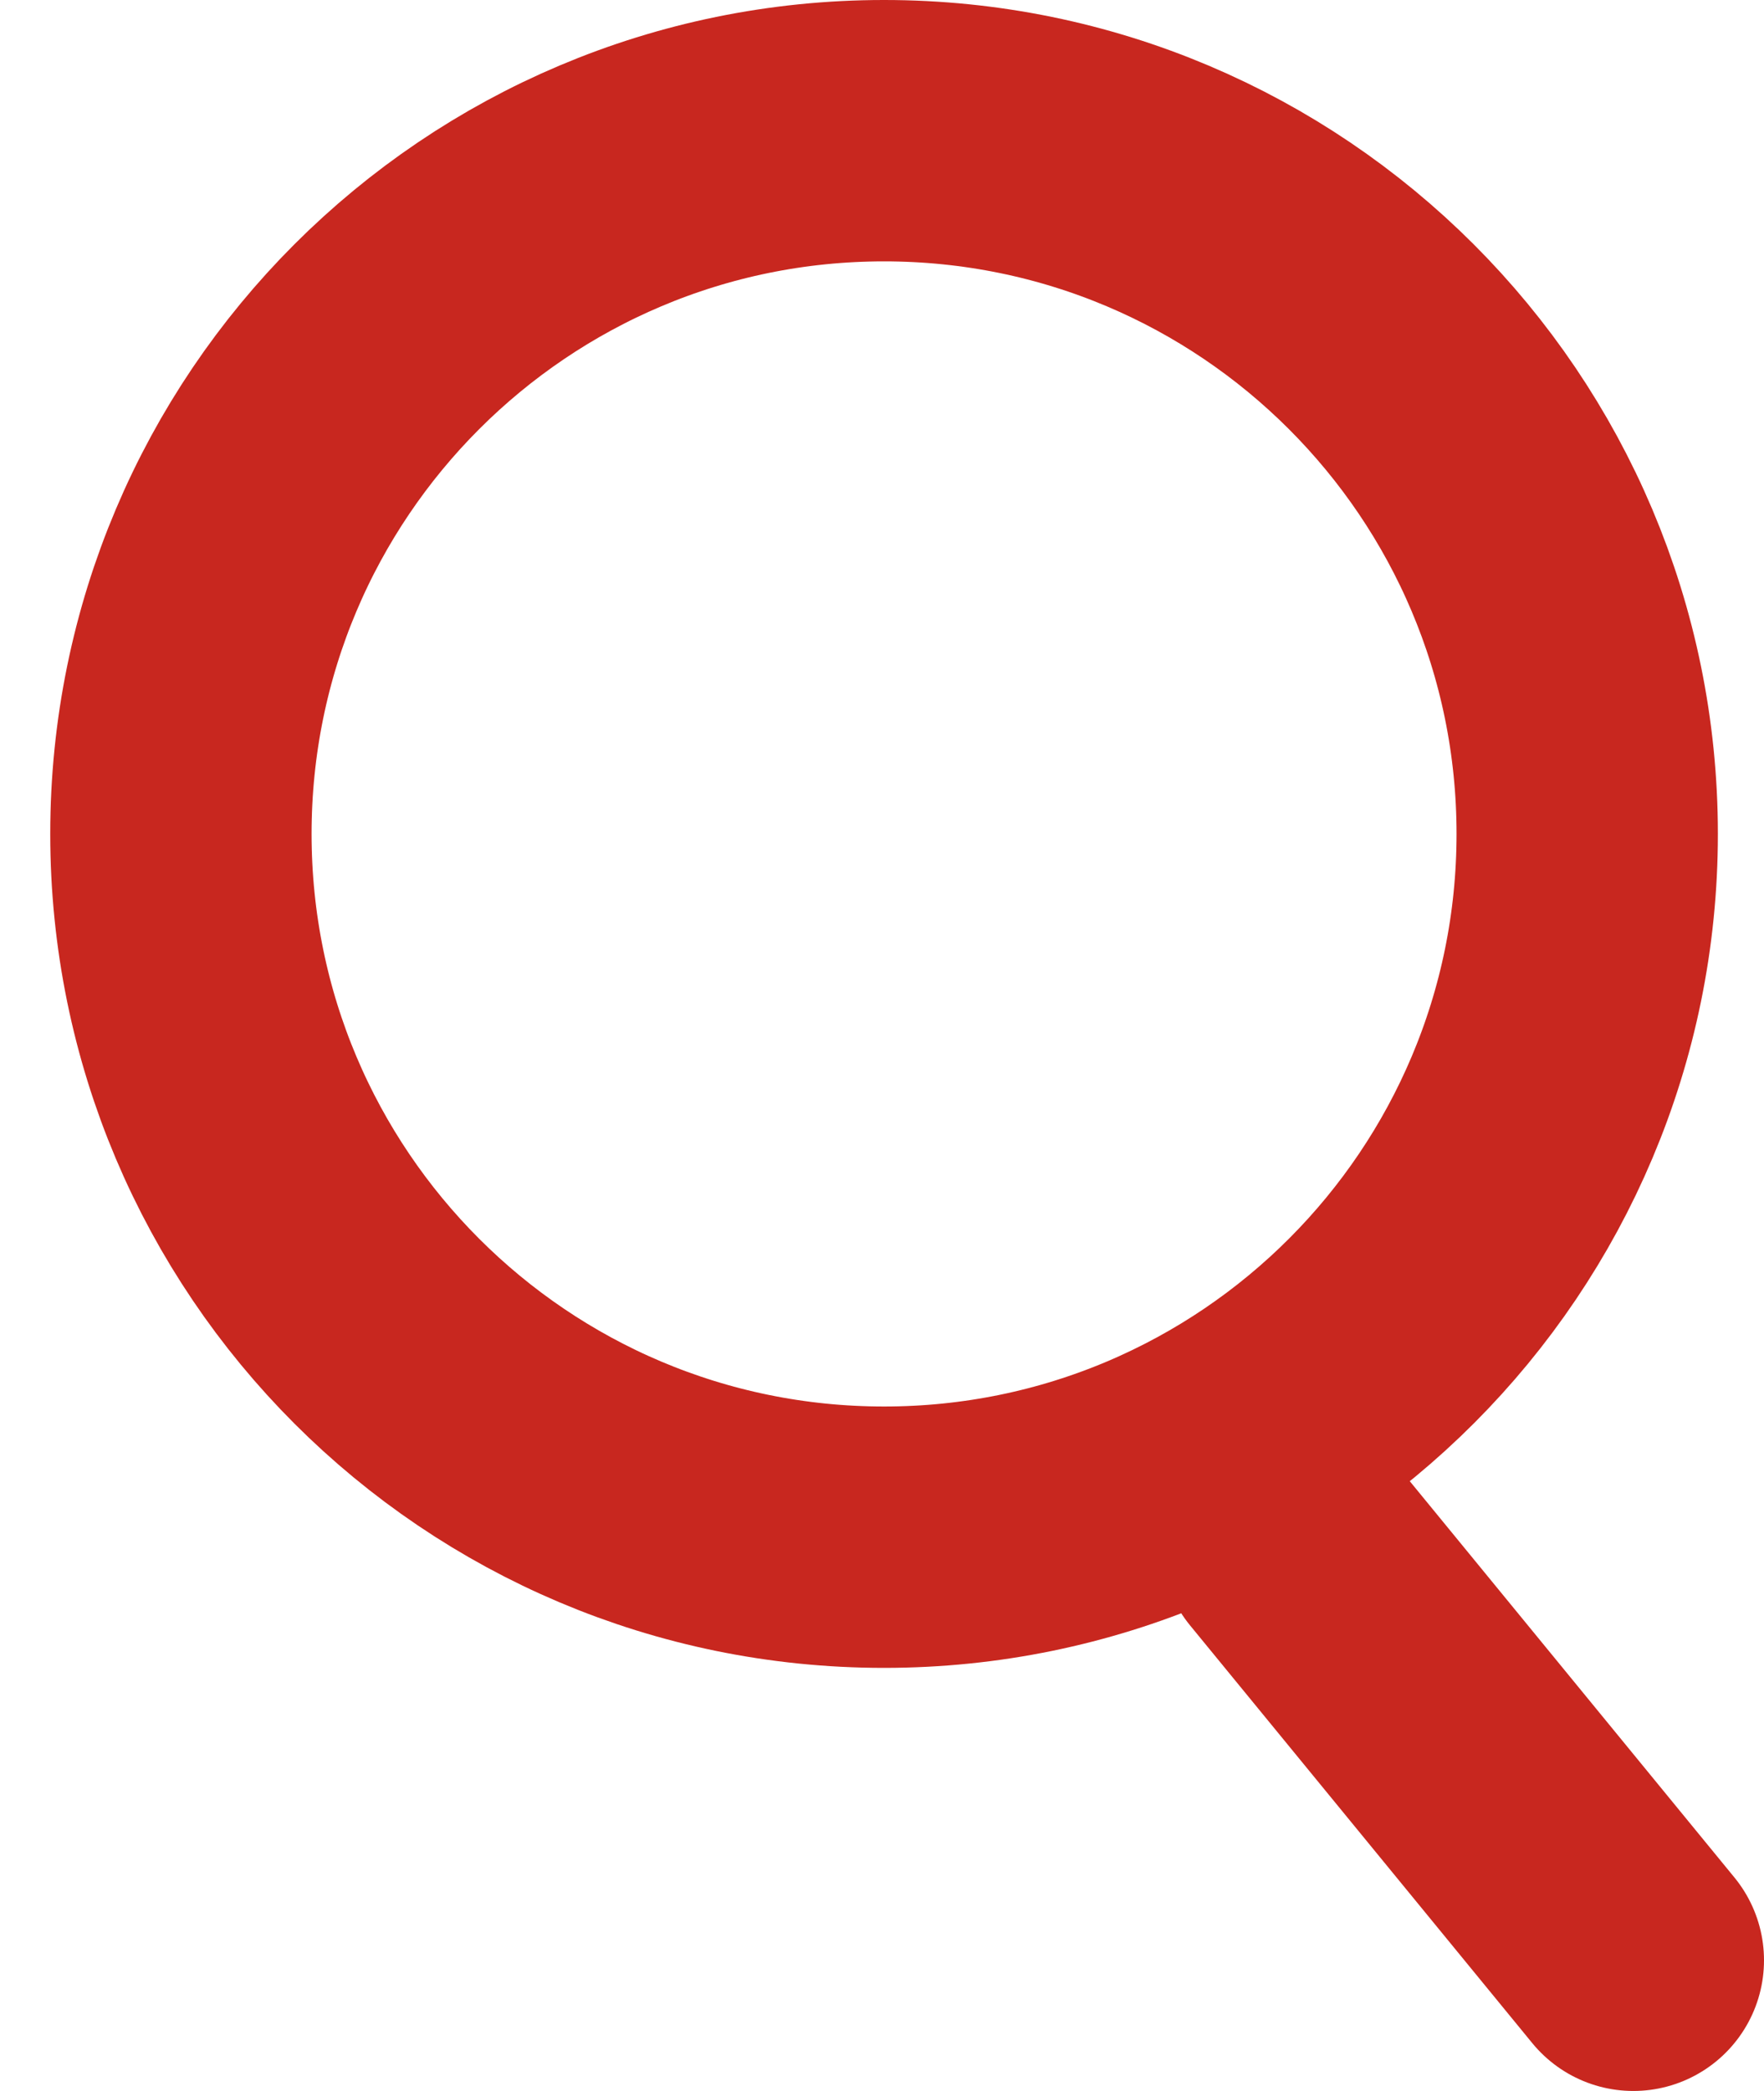
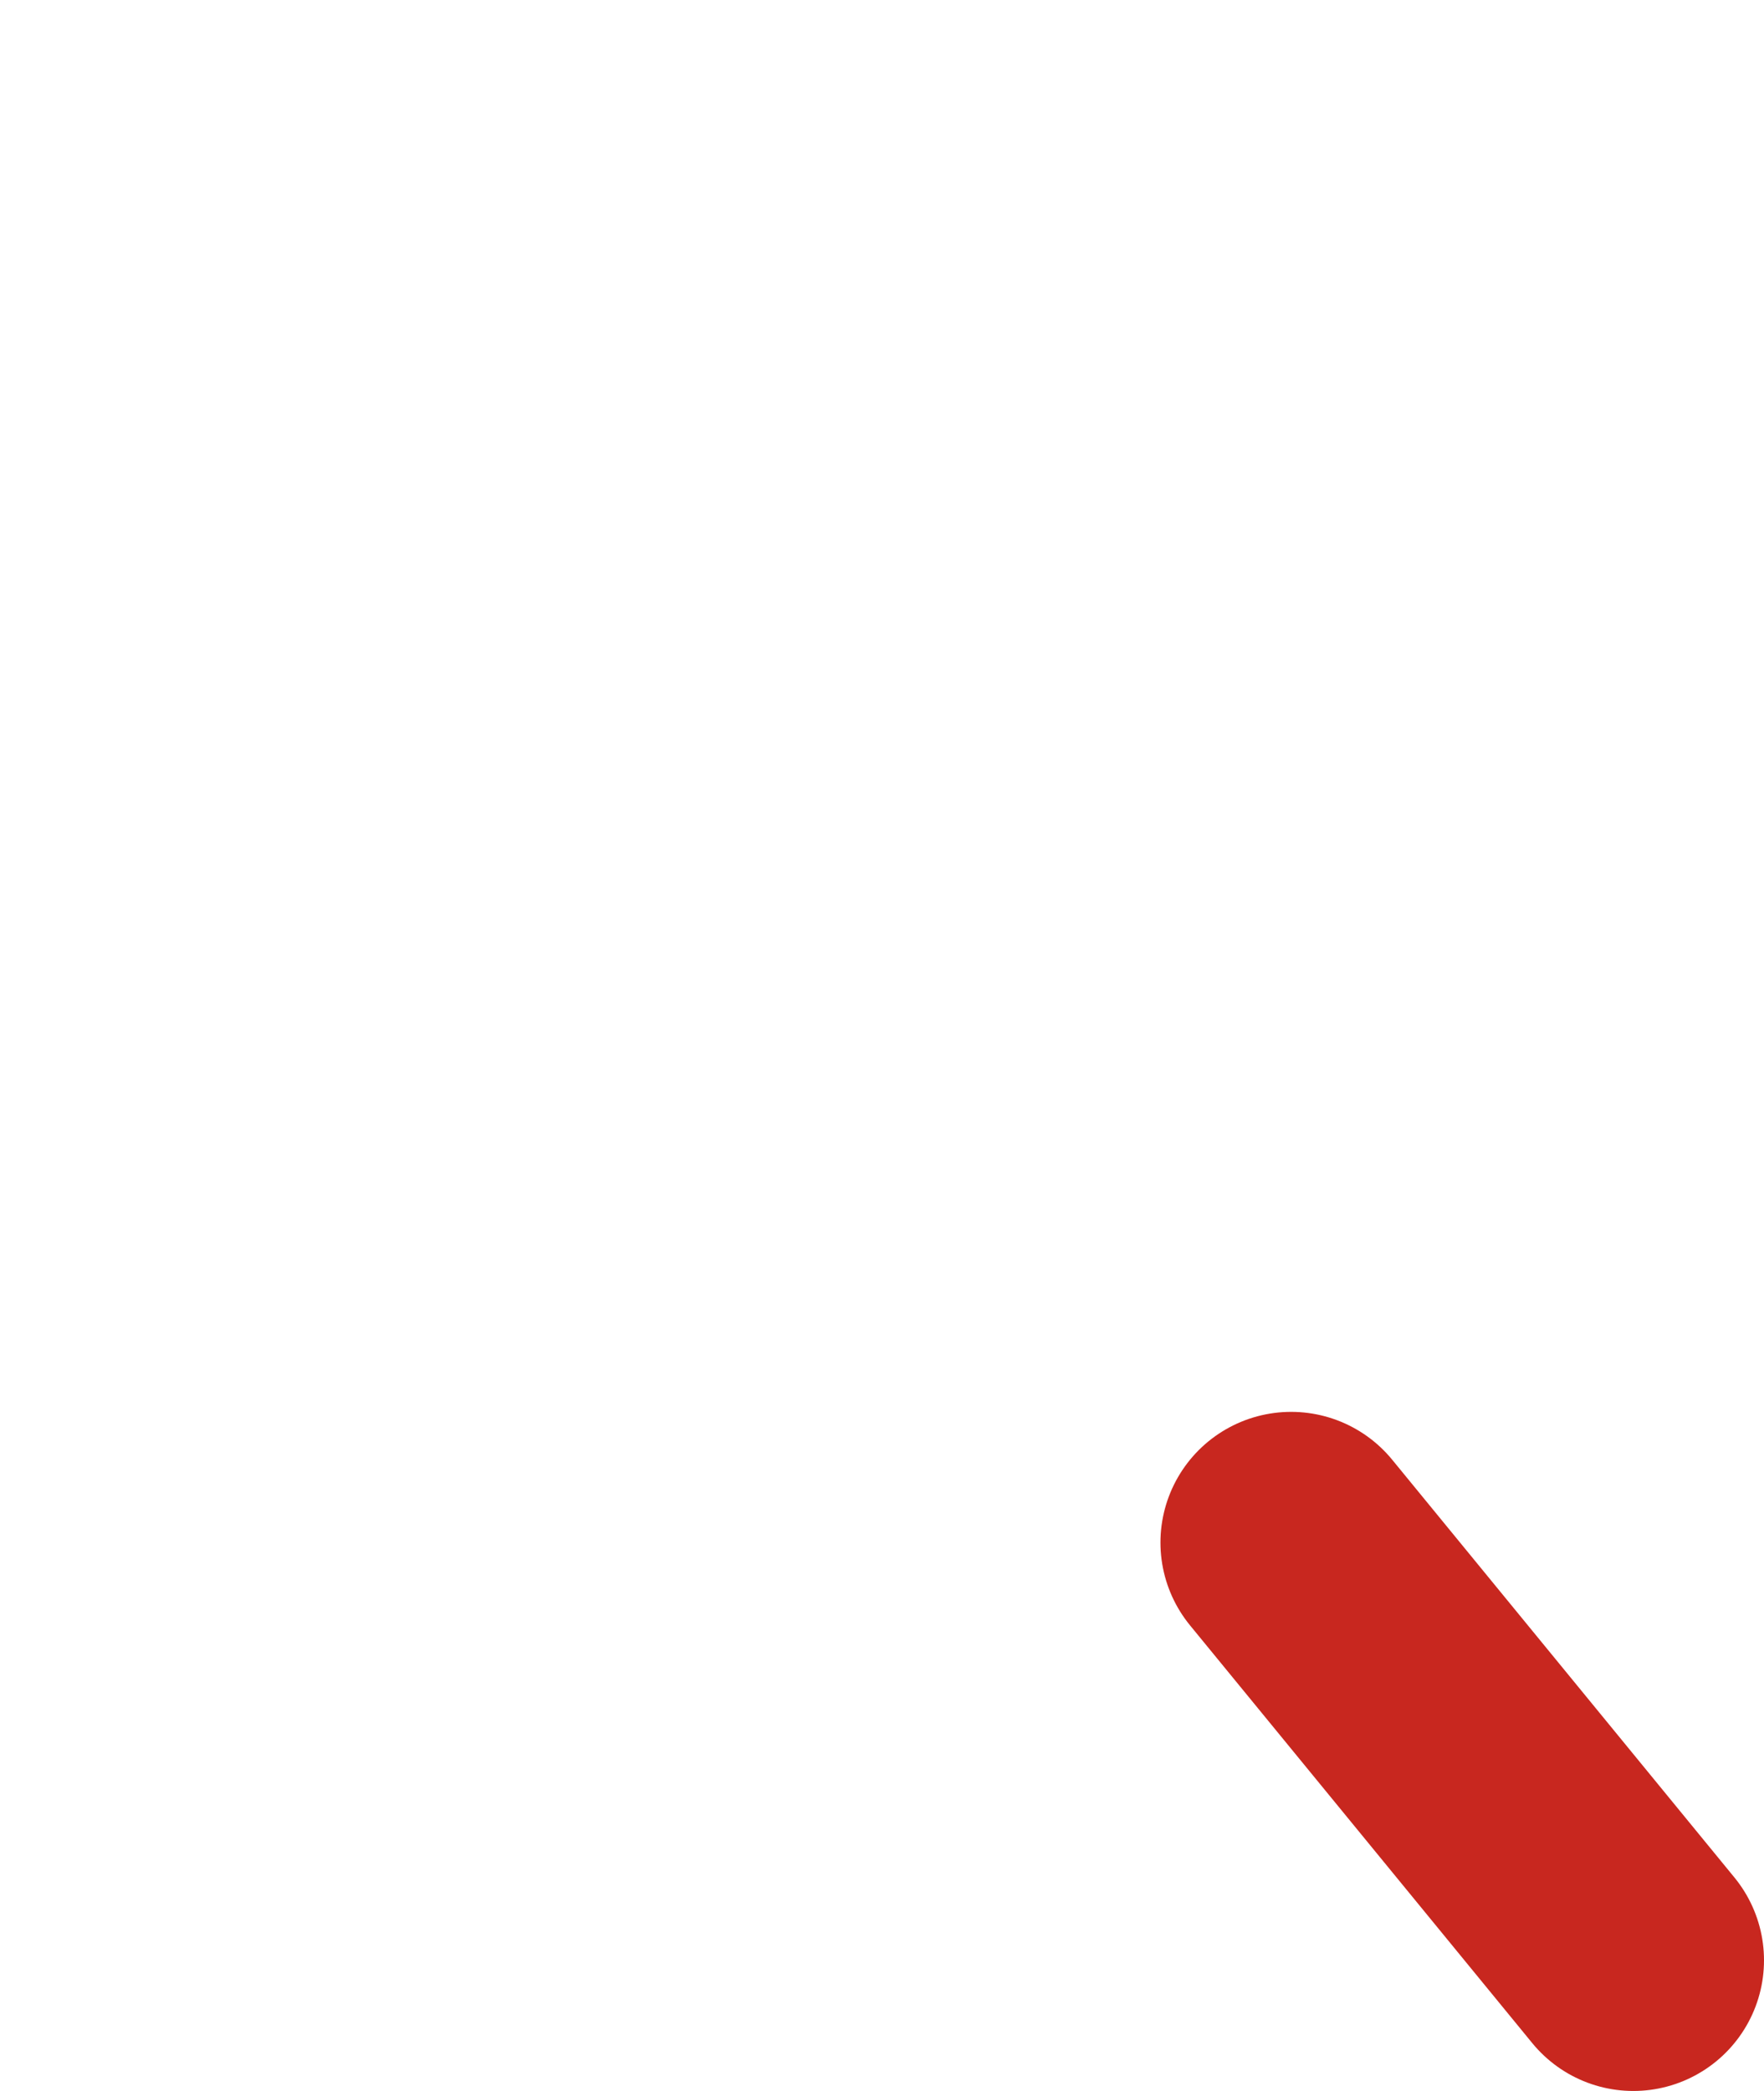
<svg xmlns="http://www.w3.org/2000/svg" width="27" height="32" viewBox="0 0 27 32" fill="none">
  <path d="M19.762 23.607L25 30" stroke="#C8271F" stroke-width="4" stroke-linecap="round" stroke-linejoin="round" />
-   <path d="M2.769 12.762C2.769 18.707 7.587 23.525 13.531 23.525C16.508 23.525 19.203 22.316 21.151 20.363C23.093 18.416 24.294 15.729 24.294 12.762C24.294 6.819 19.475 2 13.531 2C7.587 2 2.769 6.819 2.769 12.762Z" stroke="#C8271F" stroke-width="4" stroke-linecap="round" stroke-linejoin="round" />
</svg>